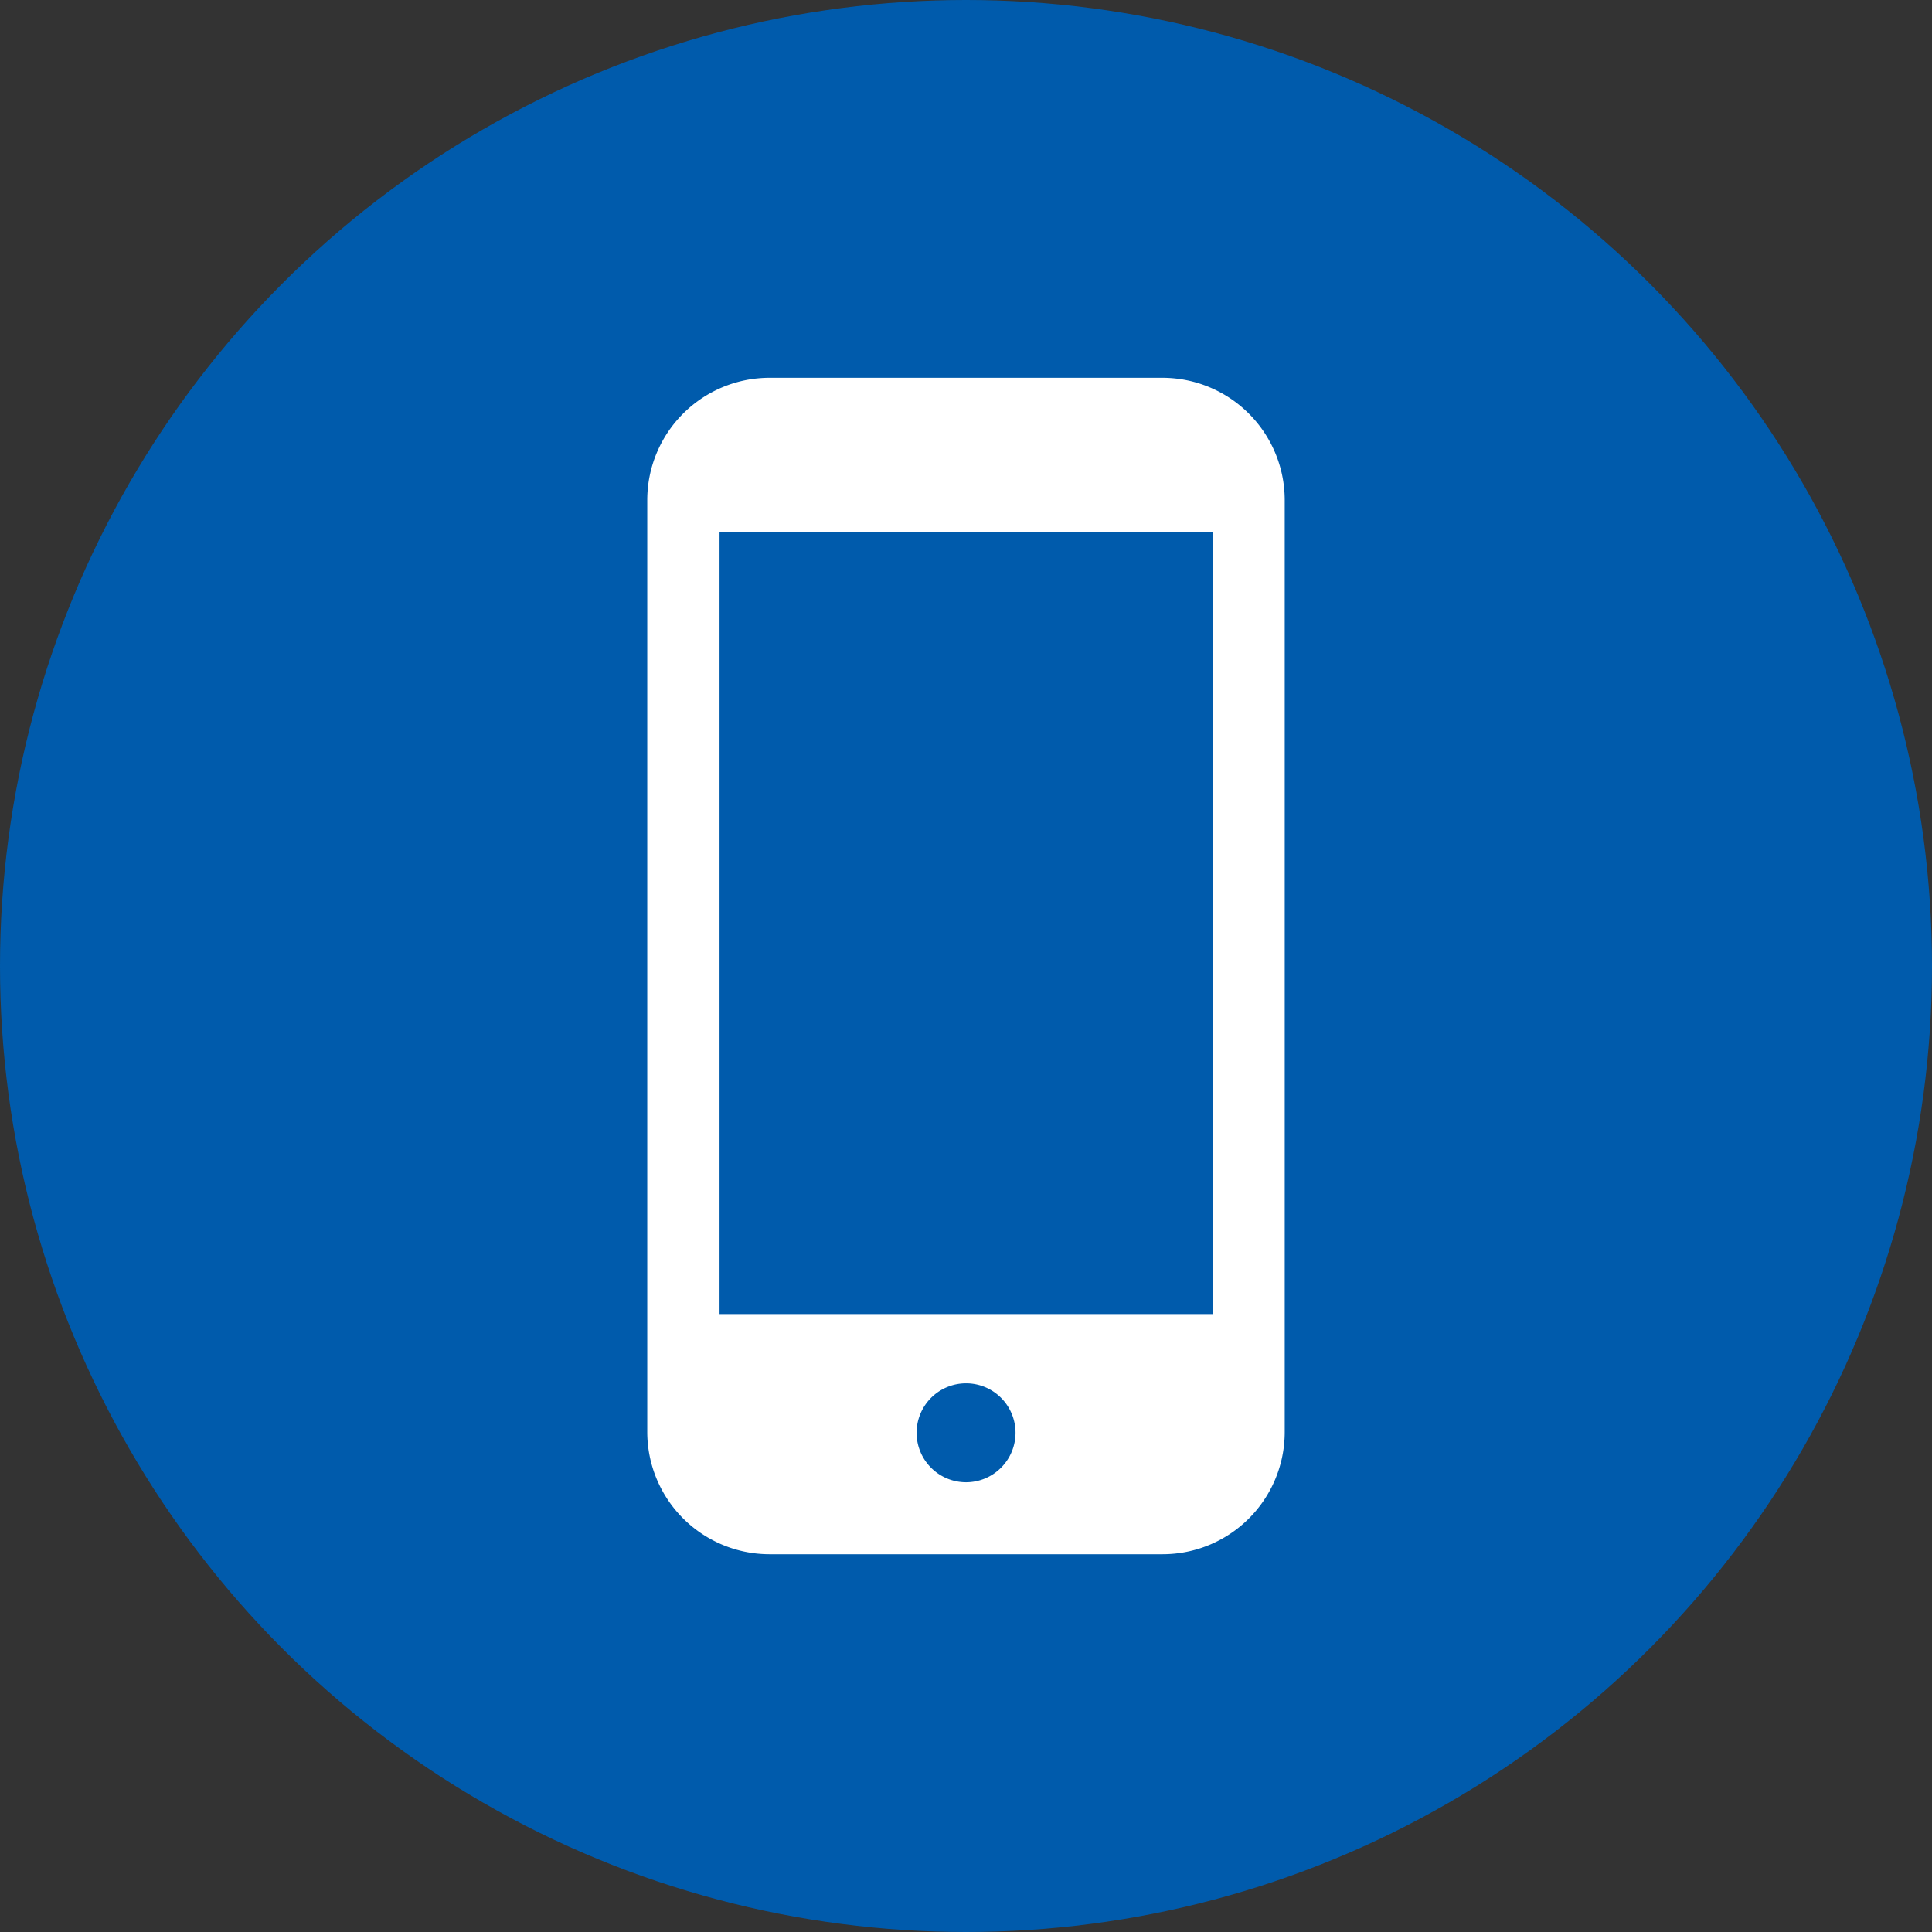
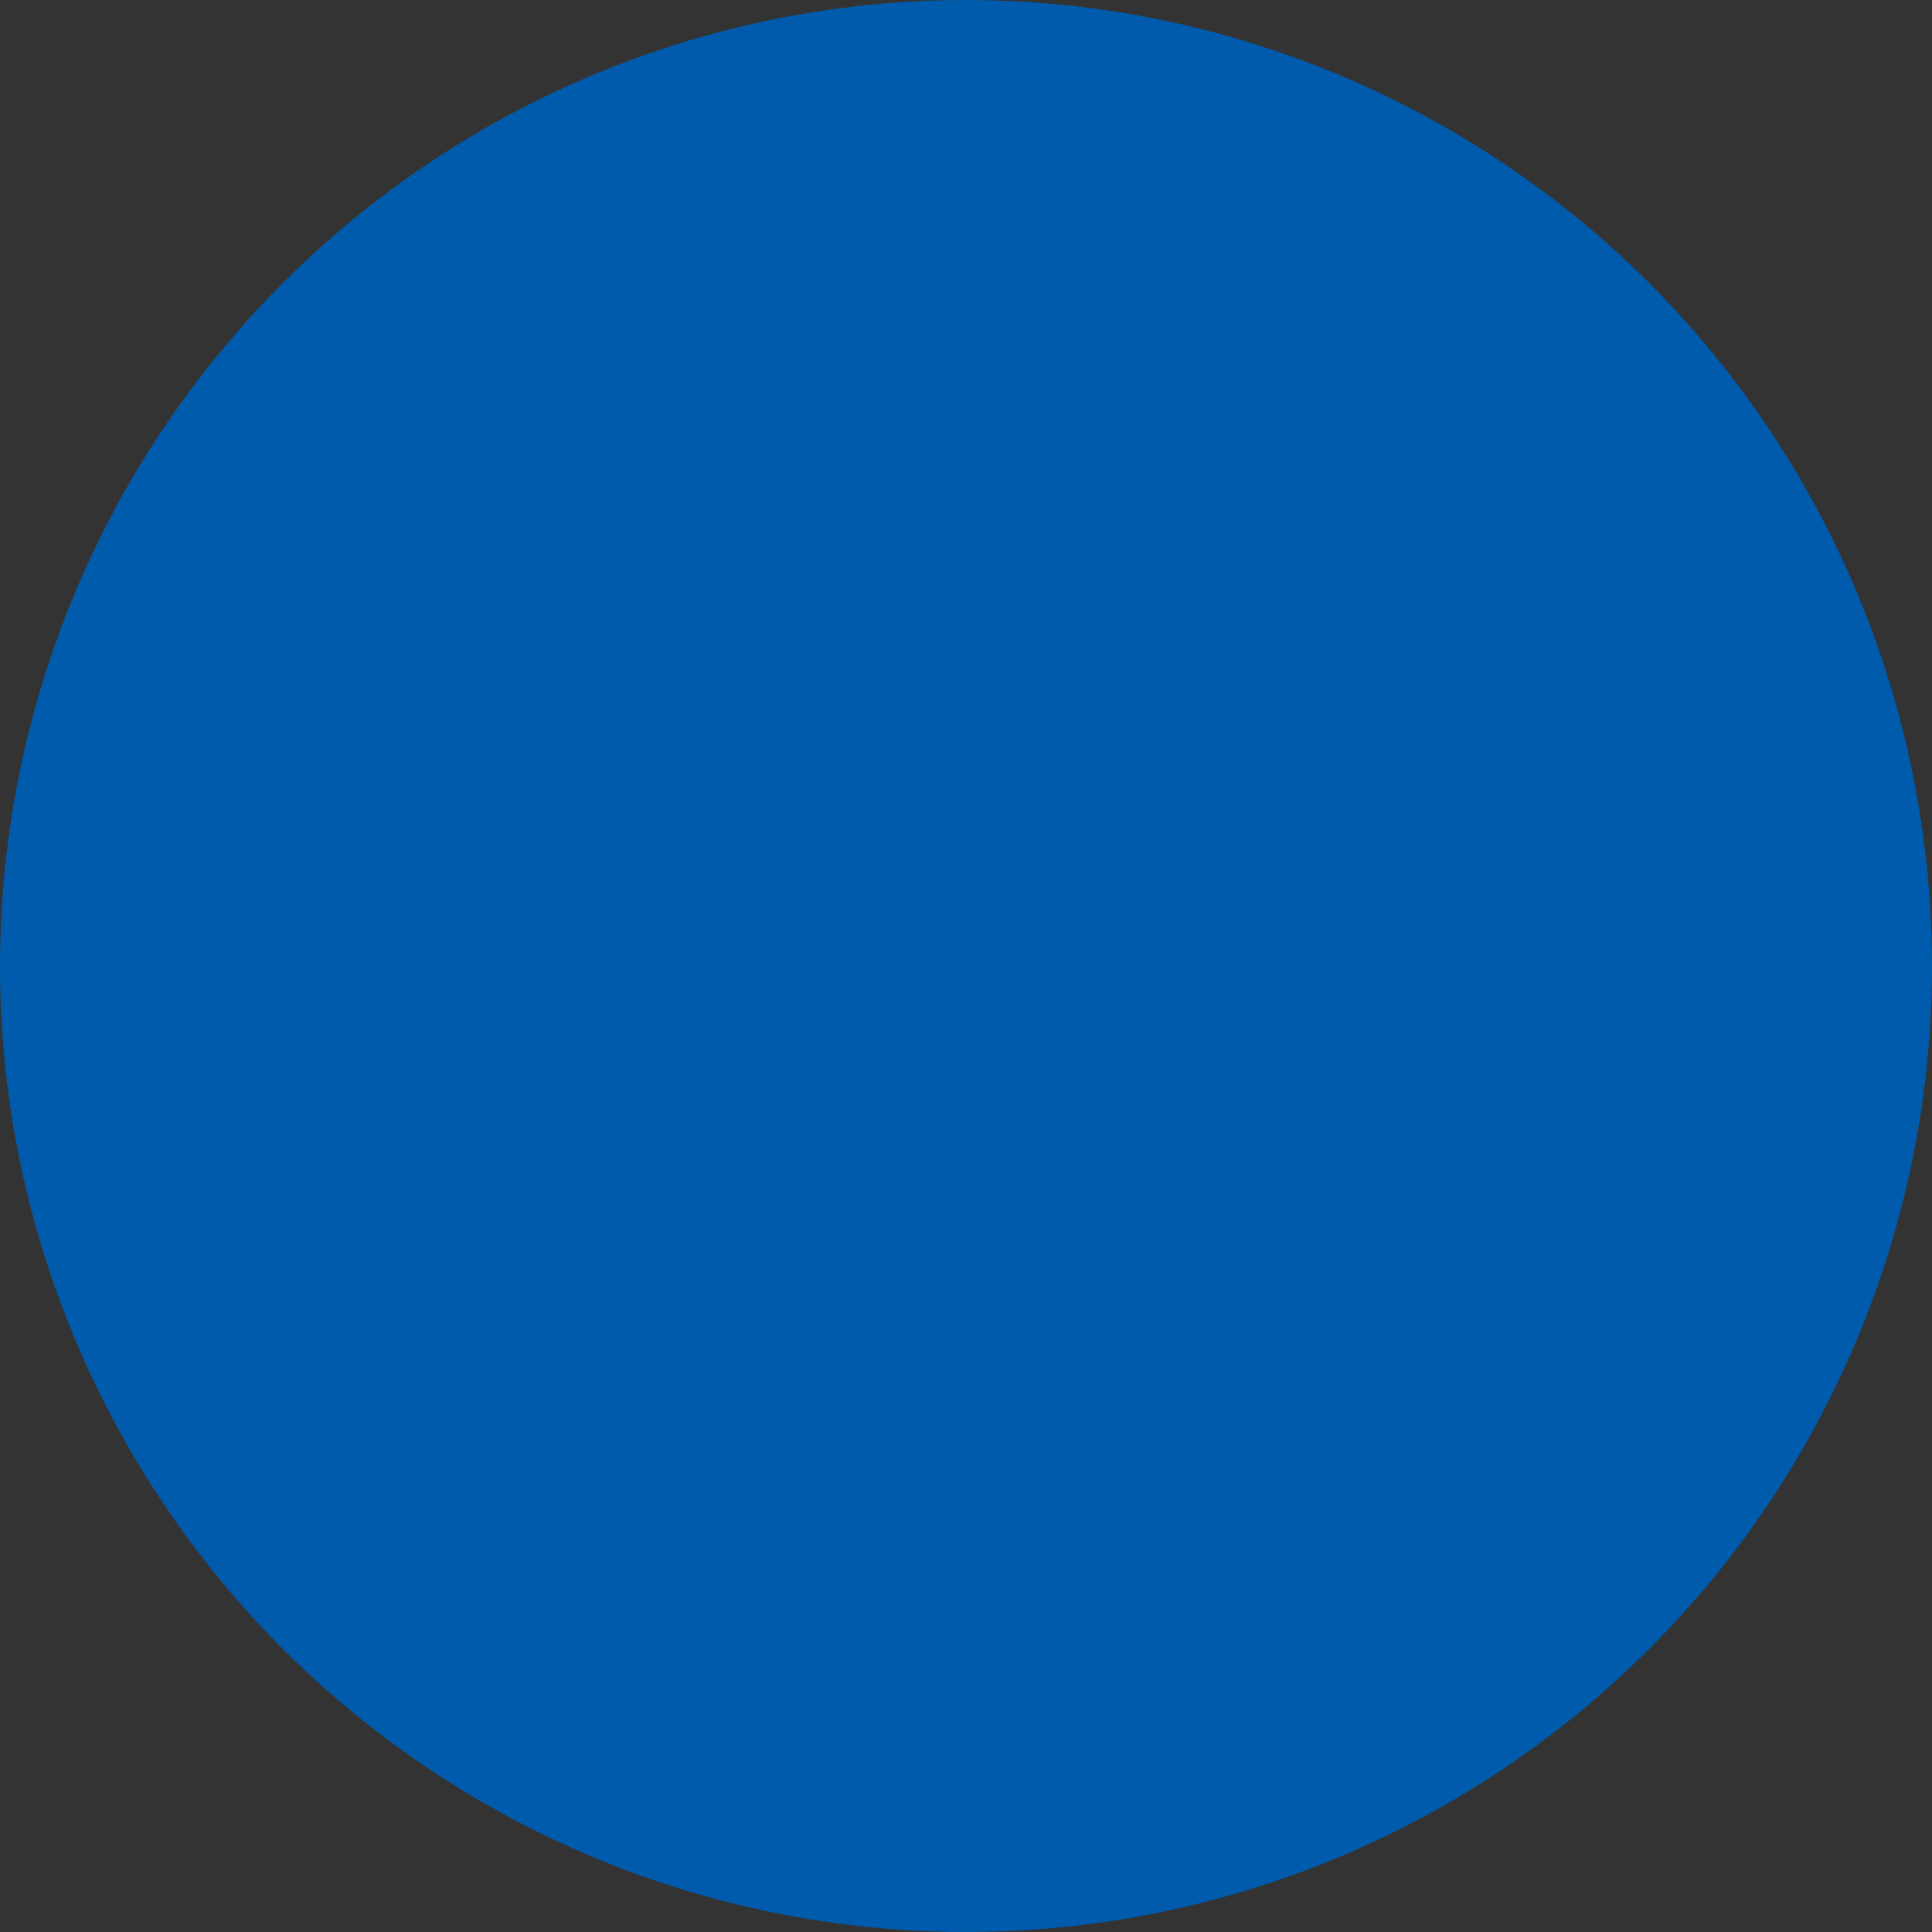
<svg xmlns="http://www.w3.org/2000/svg" width="60" height="60">
  <rect width="100%" height="100%" fill="#333333" stroke="none" />
  <defs>
    <clipPath id="a">
-       <path data-name="長方形 475" fill="#fff" d="M0 0h19.797v36.535H0z" />
-     </clipPath>
+       </clipPath>
  </defs>
  <g data-name="グループ 335" transform="translate(-581.291 -167.291)">
    <circle data-name="楕円形 78" cx="30" cy="30" r="30" transform="translate(581.291 167.291)" fill="#005bac" />
  </g>
  <g data-name="グループ 369">
    <g data-name="グループ 368" transform="translate(20.101 11.733)" clip-path="url(#a)">
      <path data-name="パス 4608" d="M16.007 0H3.79A3.8 3.8 0 0 0 0 3.791v28.954a3.8 3.8 0 0 0 3.79 3.79h12.217a3.794 3.794 0 0 0 3.79-3.79V3.791A3.8 3.8 0 0 0 16.007 0M9.9 34.3a1.536 1.536 0 1 1 1.537-1.537A1.538 1.538 0 0 1 9.9 34.3m7.655-5.223H2.245V4.8h15.31z" fill="#fff" />
    </g>
  </g>
</svg>